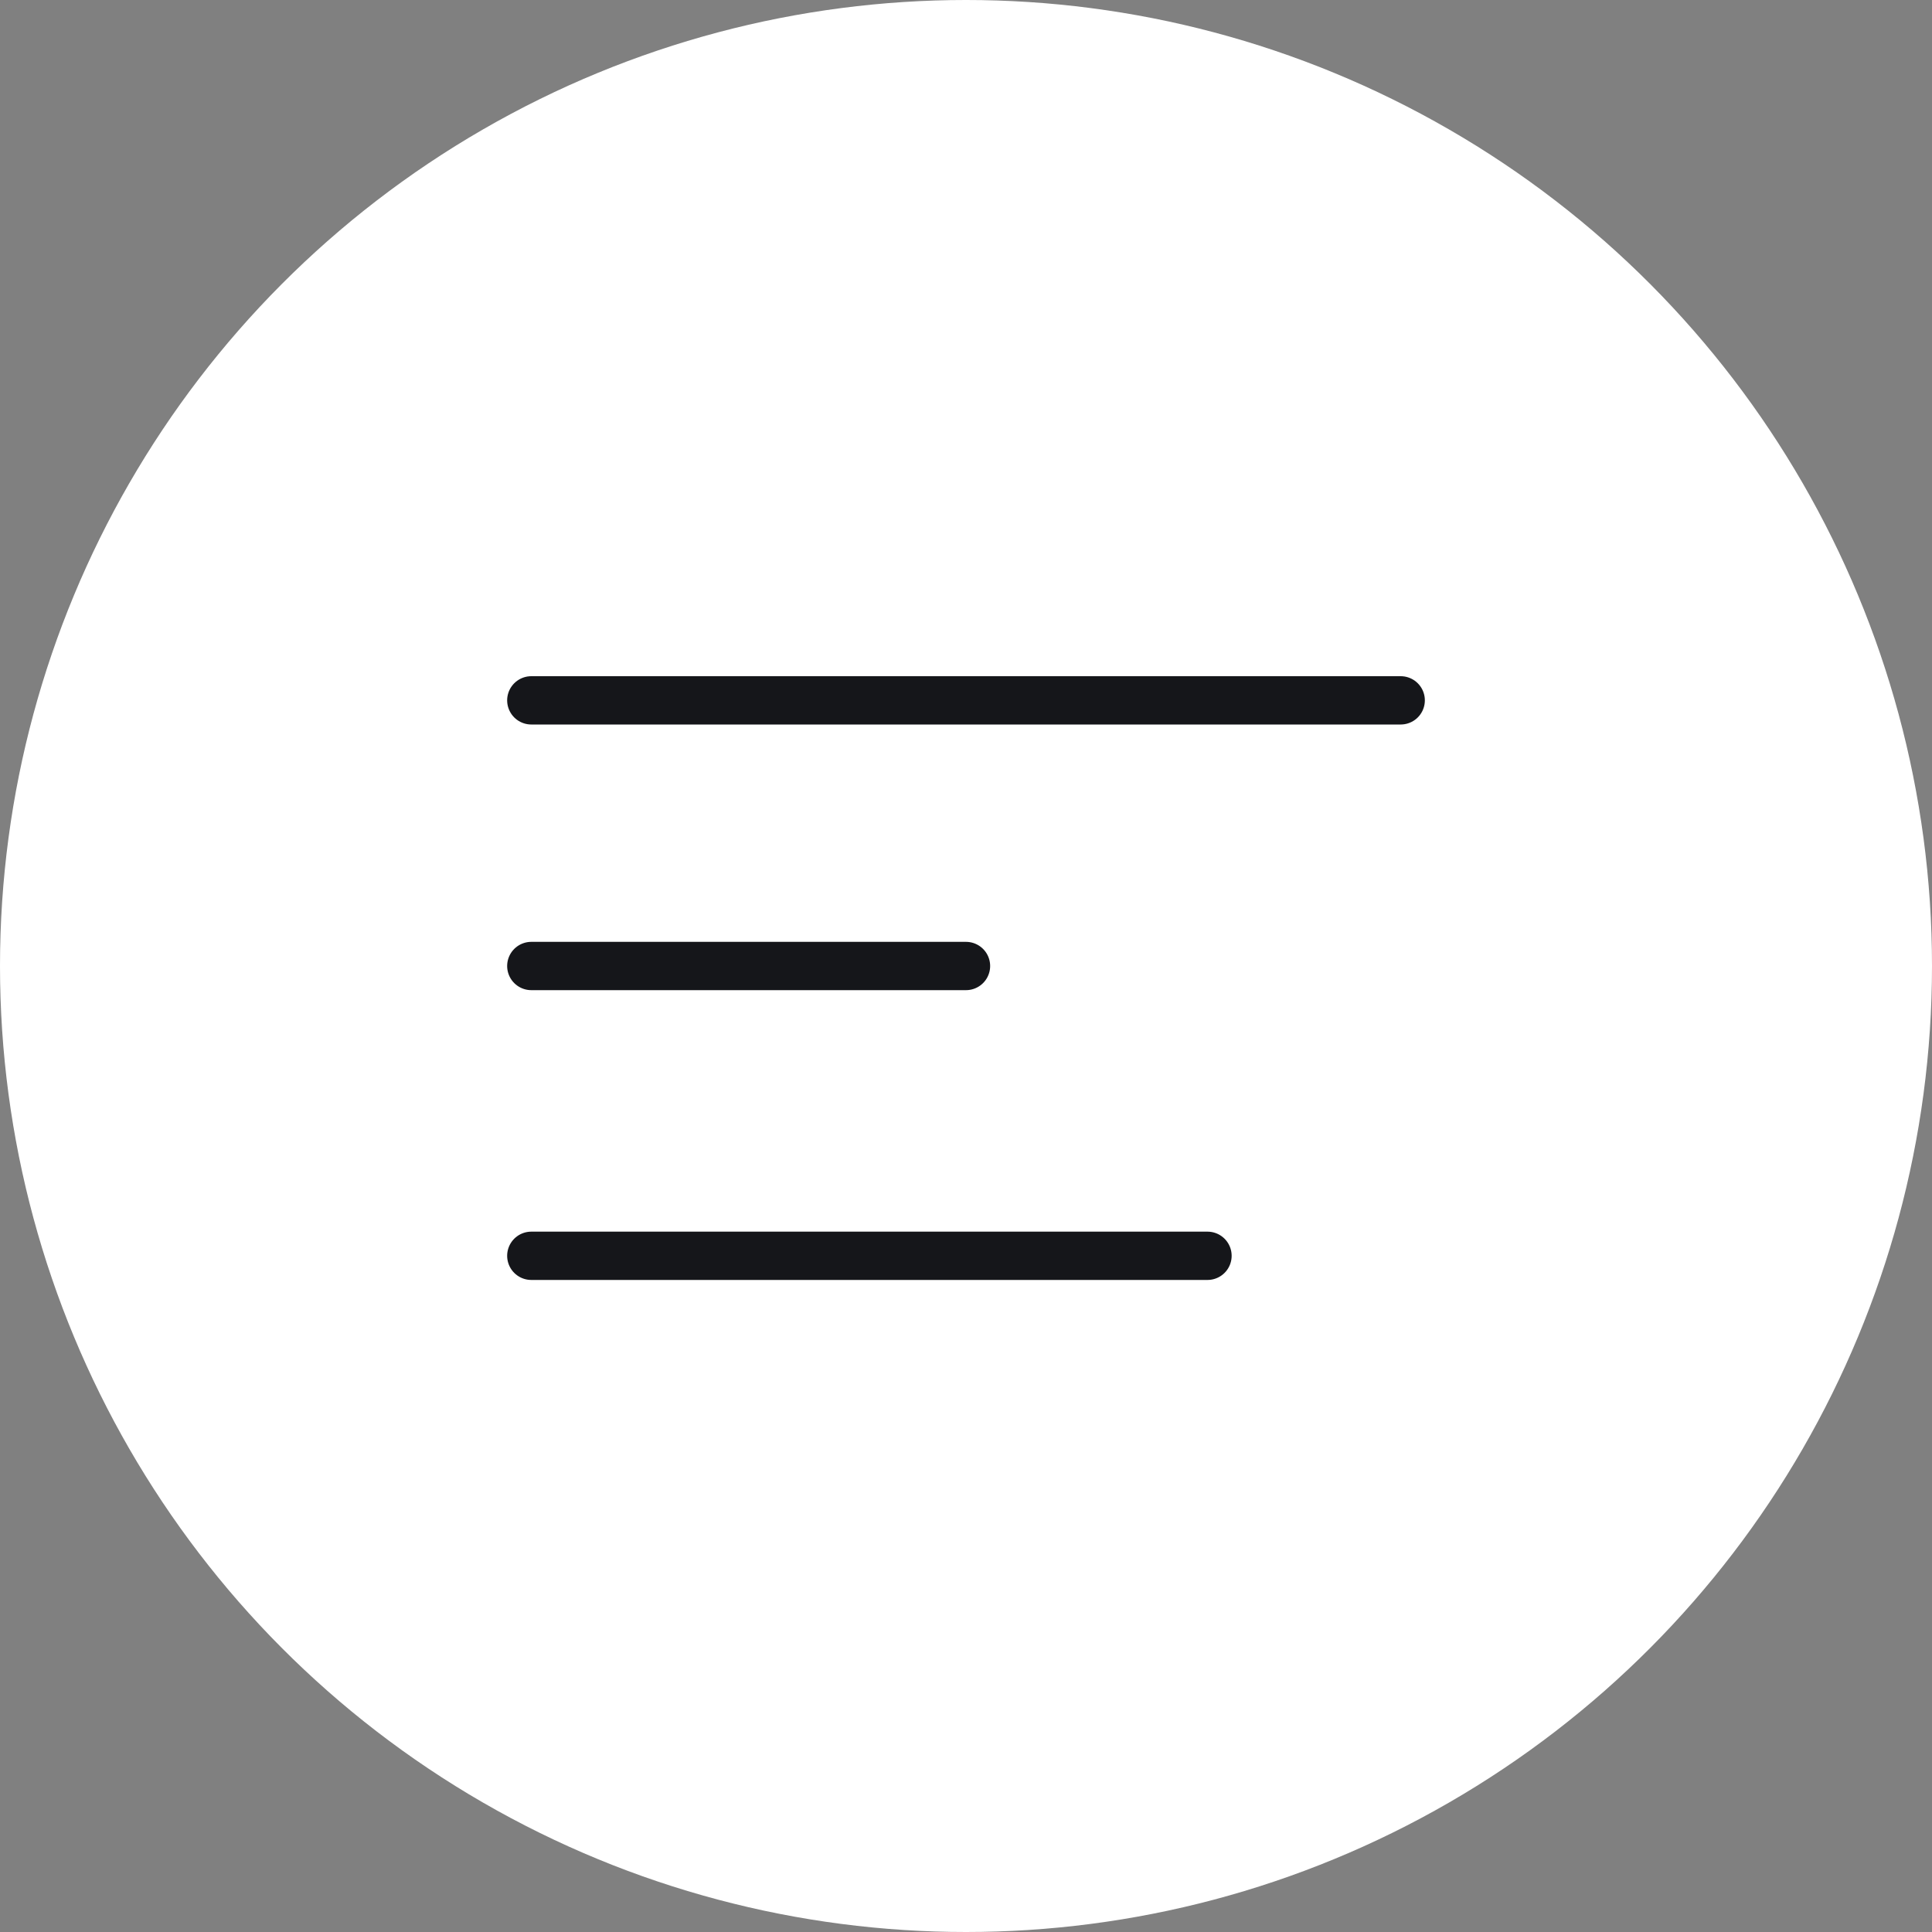
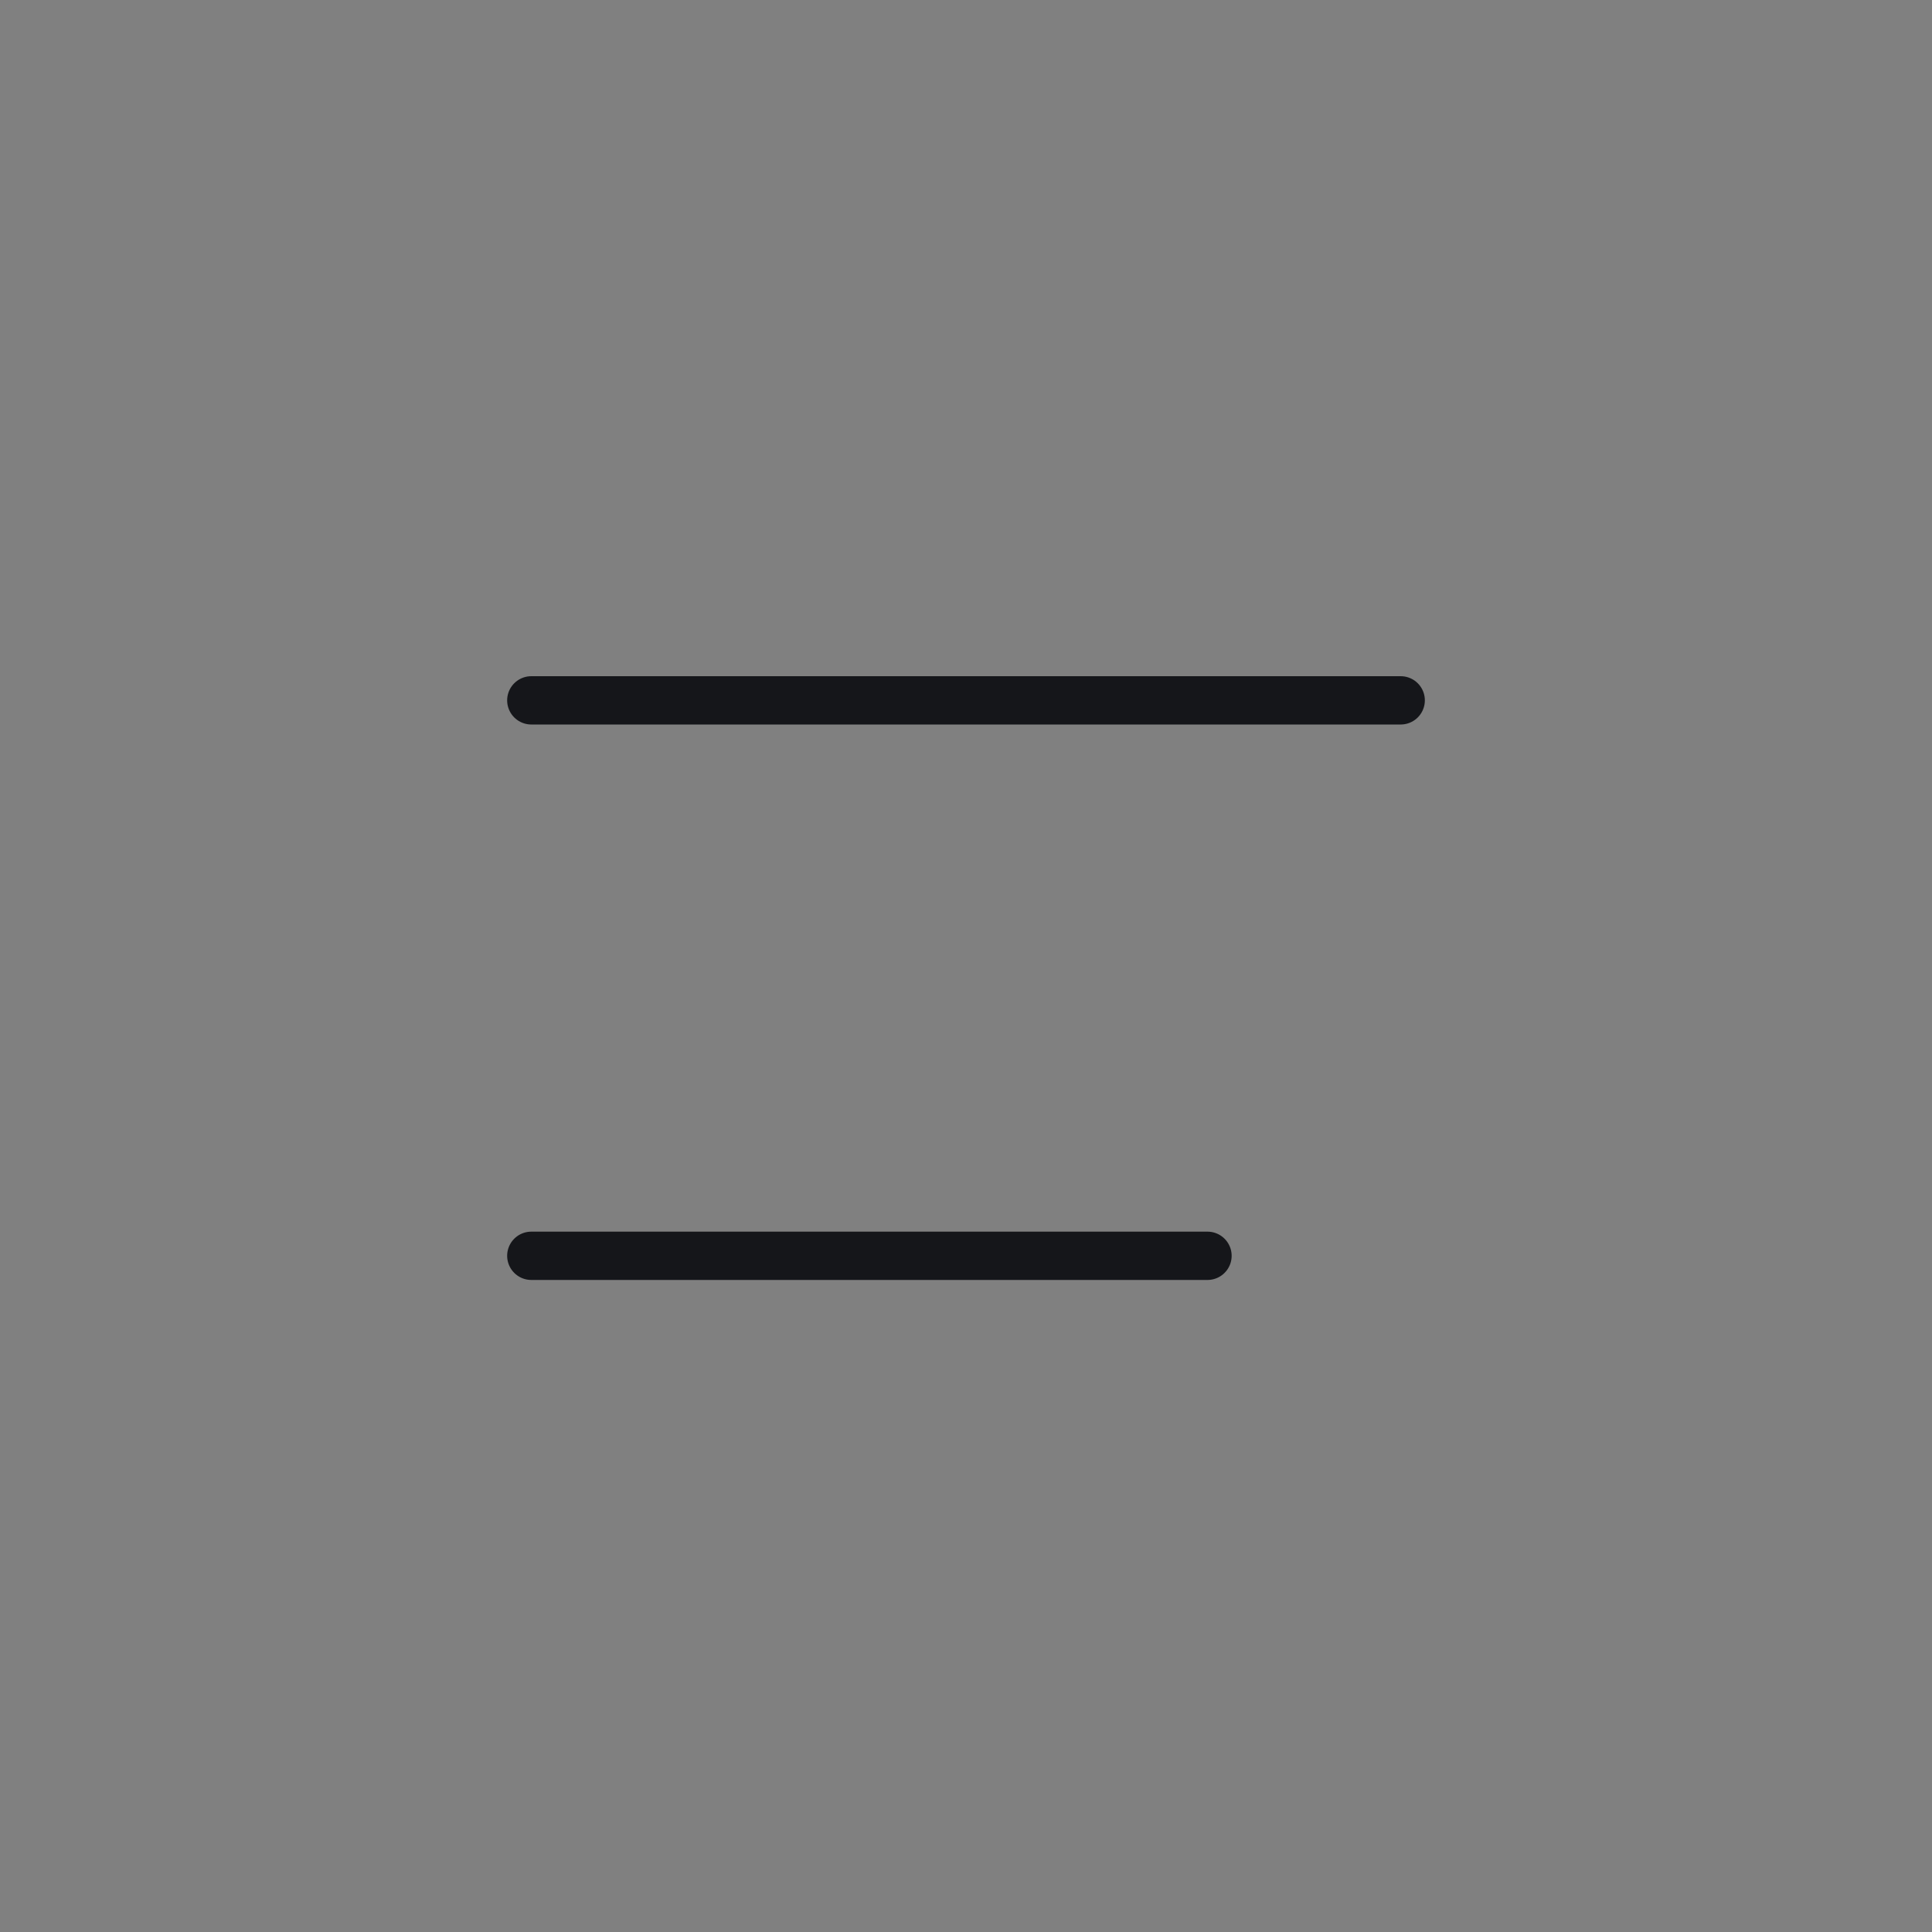
<svg xmlns="http://www.w3.org/2000/svg" width="40" height="40" viewBox="0 0 40 40" fill="none">
  <rect x="0" y="0" width="40" height="40" fill="#808080" stroke="none" />
-   <circle cx="20" cy="20" r="20" fill="white" />
  <path d="M11 14.5H29" stroke="#15161A" stroke-linecap="round" />
-   <path d="M11 20H20" stroke="#15161A" stroke-linecap="round" />
  <path d="M11 26H25" stroke="#15161A" stroke-linecap="round" />
</svg>